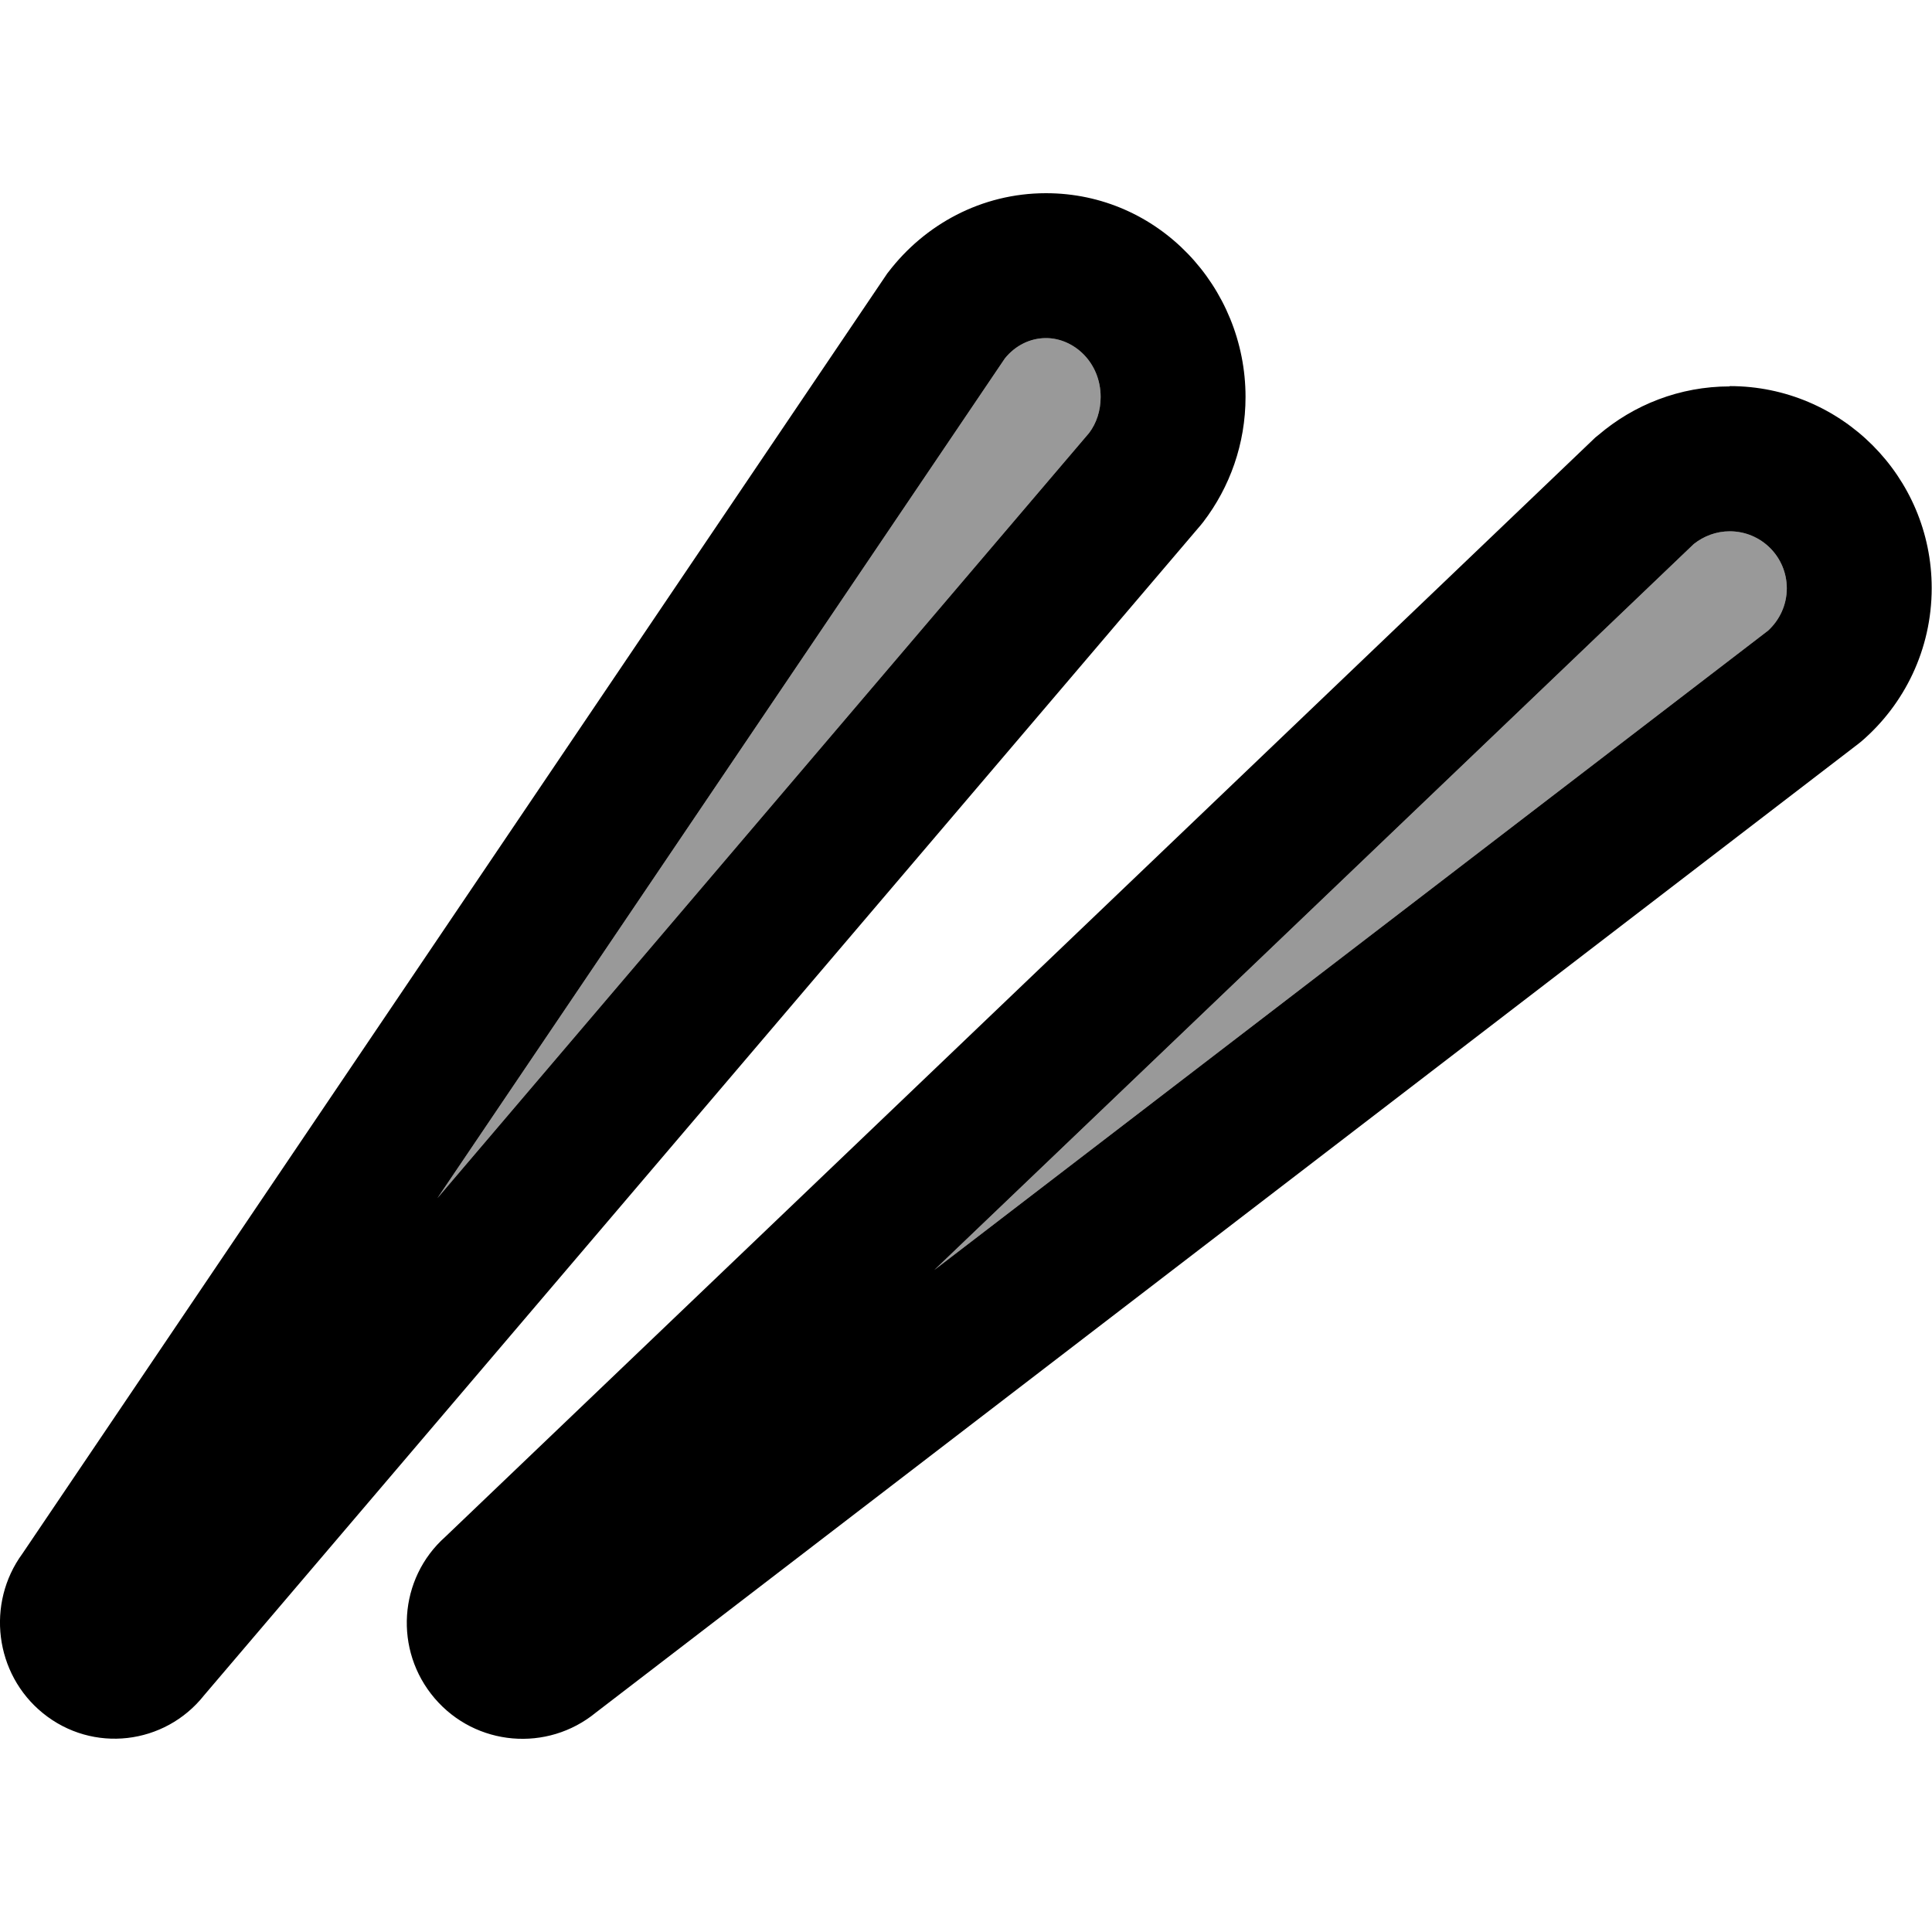
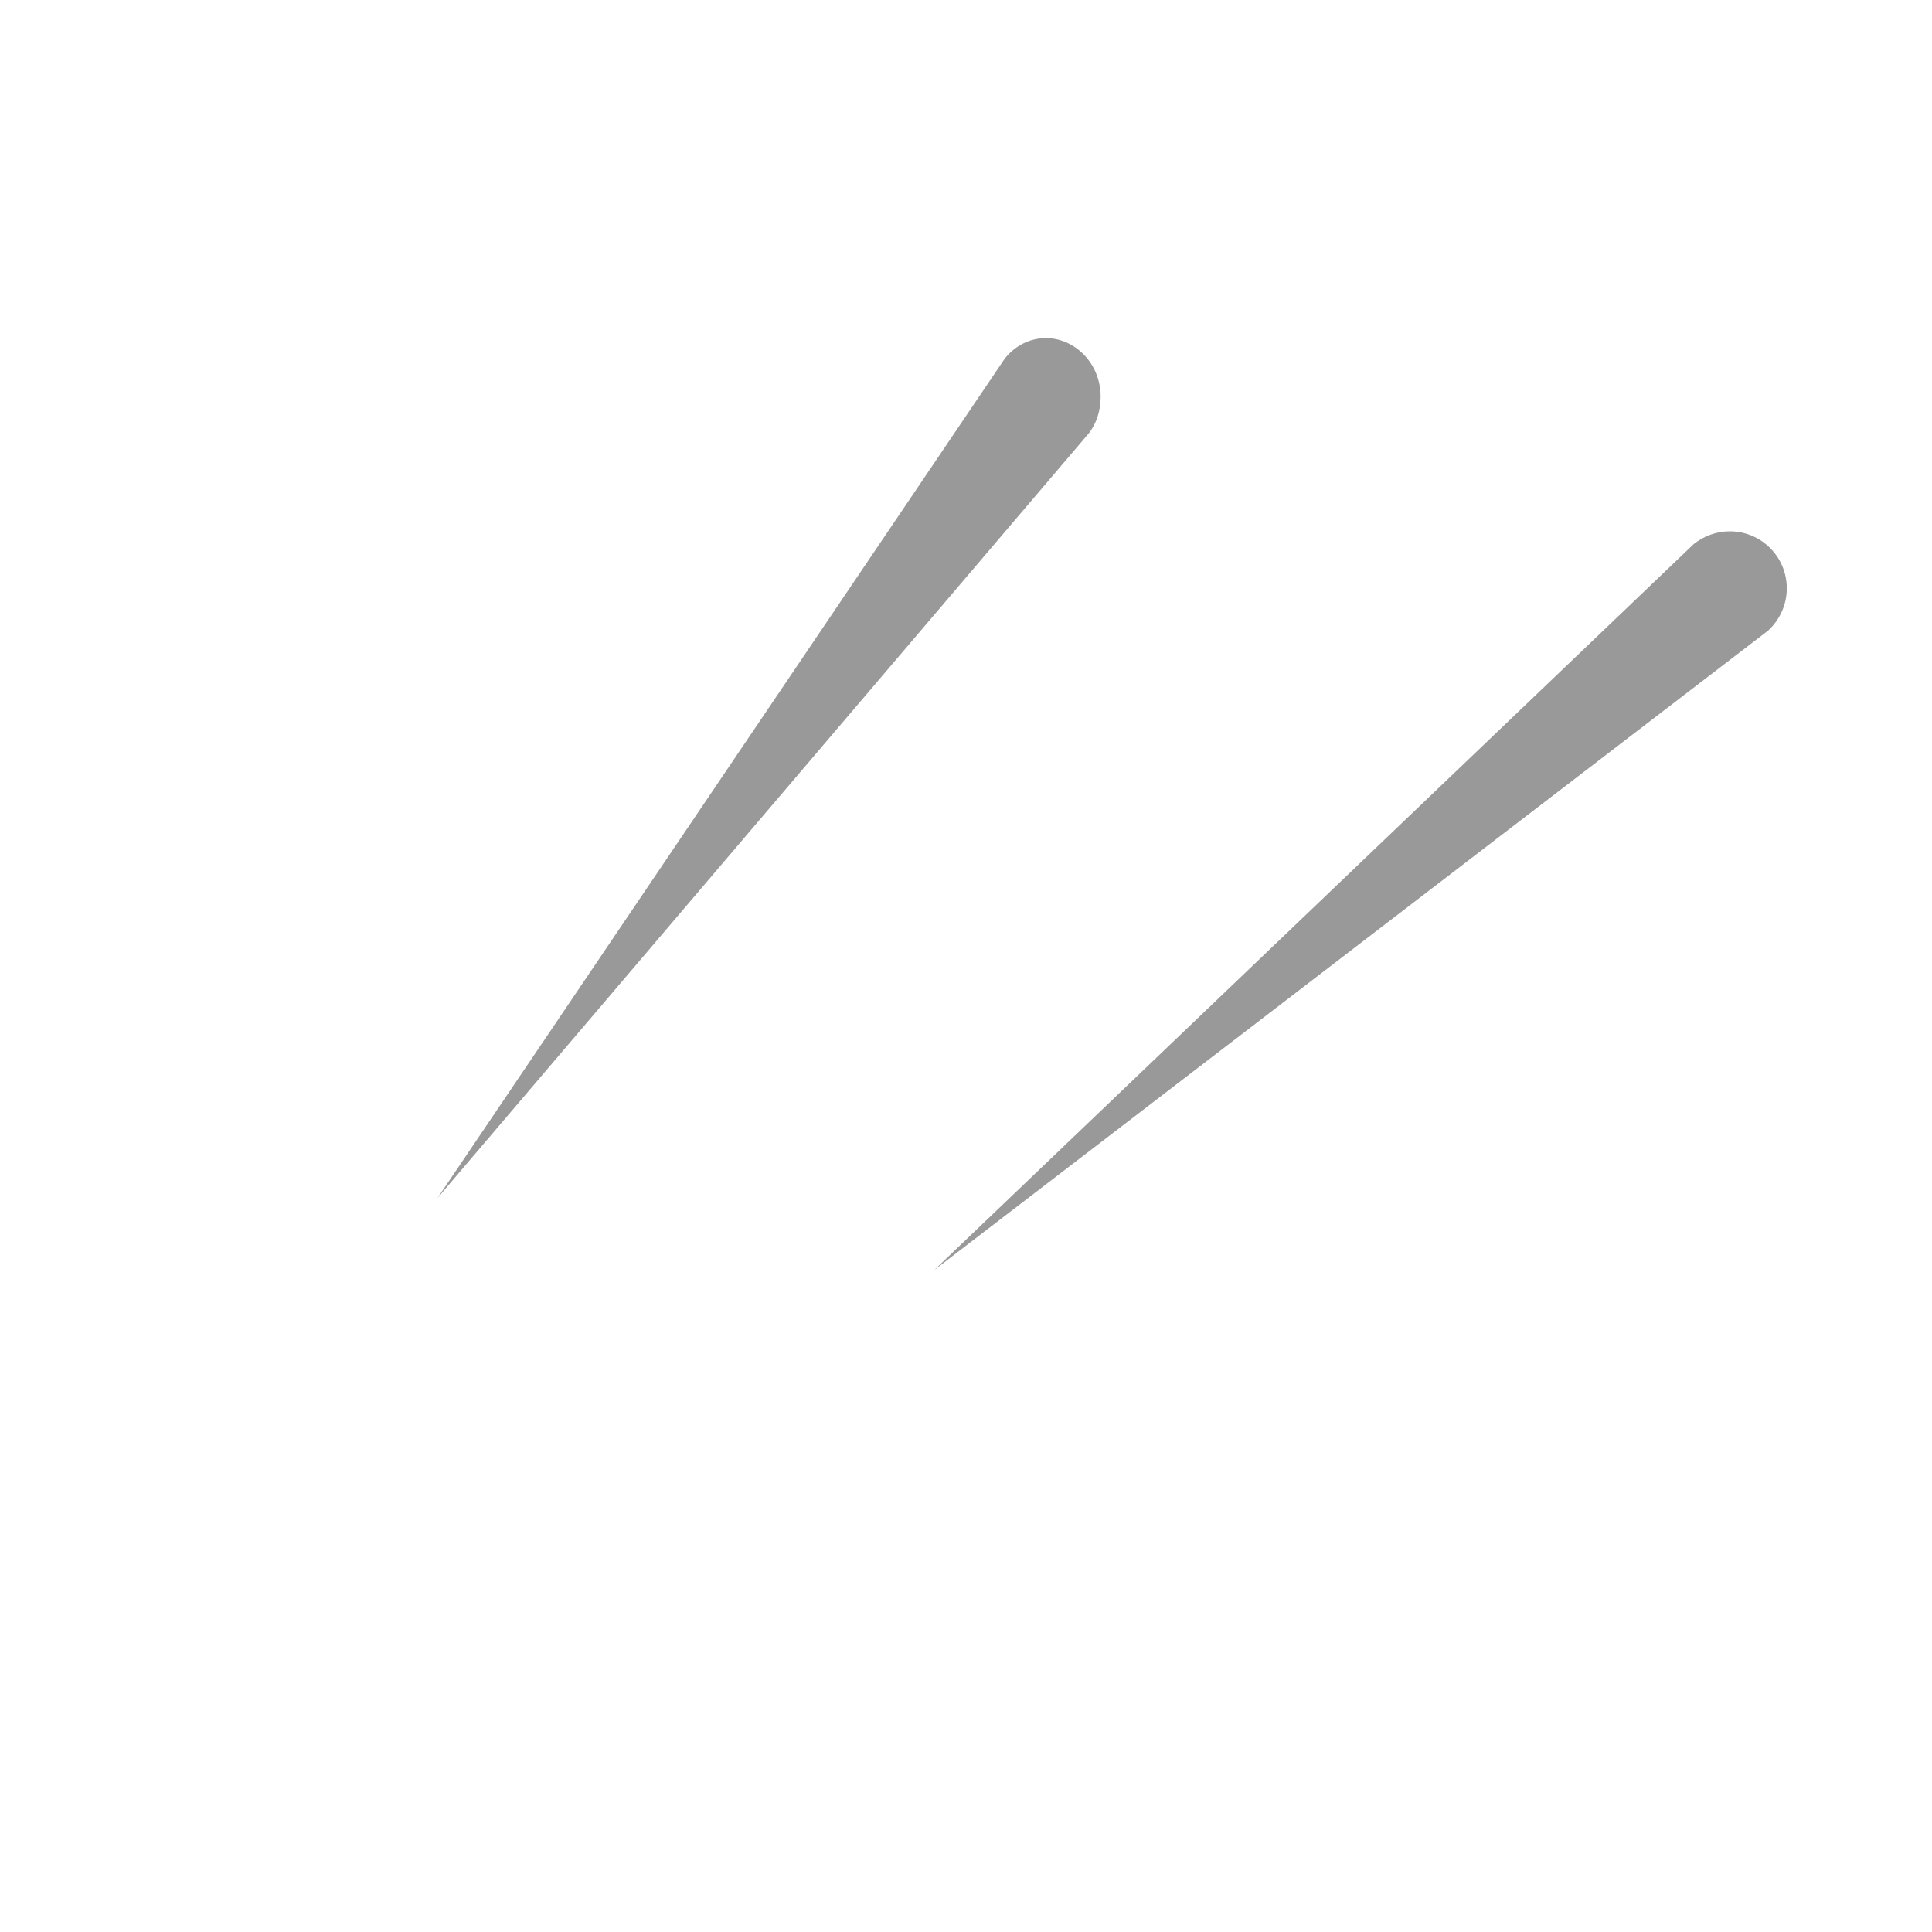
<svg xmlns="http://www.w3.org/2000/svg" viewBox="0 0 640 640">
  <path opacity=".4" fill="currentColor" d="M144.9 396.9L332.9 118.7C336.4 114.4 341.3 112 346.5 112C355.7 112 364.6 120 364.6 131.5C364.6 136.1 363.2 140.2 360.8 143.4L144.9 396.9zM309.5 420.7L561.1 180.2C564.4 177.6 568.5 176 573 176C583.4 176 591.9 184.4 591.9 194.9C591.9 200.4 589.5 205.4 585.7 208.9L309.5 420.7z" />
-   <path fill="currentColor" d="M144.9 396.9L332.9 118.7C336.4 114.4 341.3 112 346.5 112C355.7 112 364.6 120 364.6 131.5C364.6 136.1 363.2 140.2 360.8 143.4L144.9 396.9zM346.5 64C325.1 64 306.3 74.4 294.3 90.1L293.9 90.6L293.5 91.2L7.4 514.7C-4.6 531.1-1.8 554.5 14.2 567.5C30.7 580.9 54.6 578 67.6 561.6L397.8 173.9L398.2 173.4L398.6 172.9C407.4 161.4 412.6 147 412.6 131.5C412.6 95 383.7 64 346.5 64zM309.5 420.7L561.1 180.2C564.4 177.6 568.5 176 573 176C583.4 176 591.9 184.4 591.9 194.9C591.9 200.4 589.5 205.4 585.7 208.9L309.5 420.7zM573 128C556.4 128 541.2 134.1 529.5 144.1L529 144.5L528.5 144.9L147.5 509.1C132 522.9 130.4 546.7 144 562.6C157.6 578.5 181.3 580.5 197.4 567.3L615.6 246.4L616.1 246L616.6 245.6C630.8 233.4 639.9 215.2 639.9 194.8C639.9 157.9 610 127.9 573 127.9z" />
</svg>